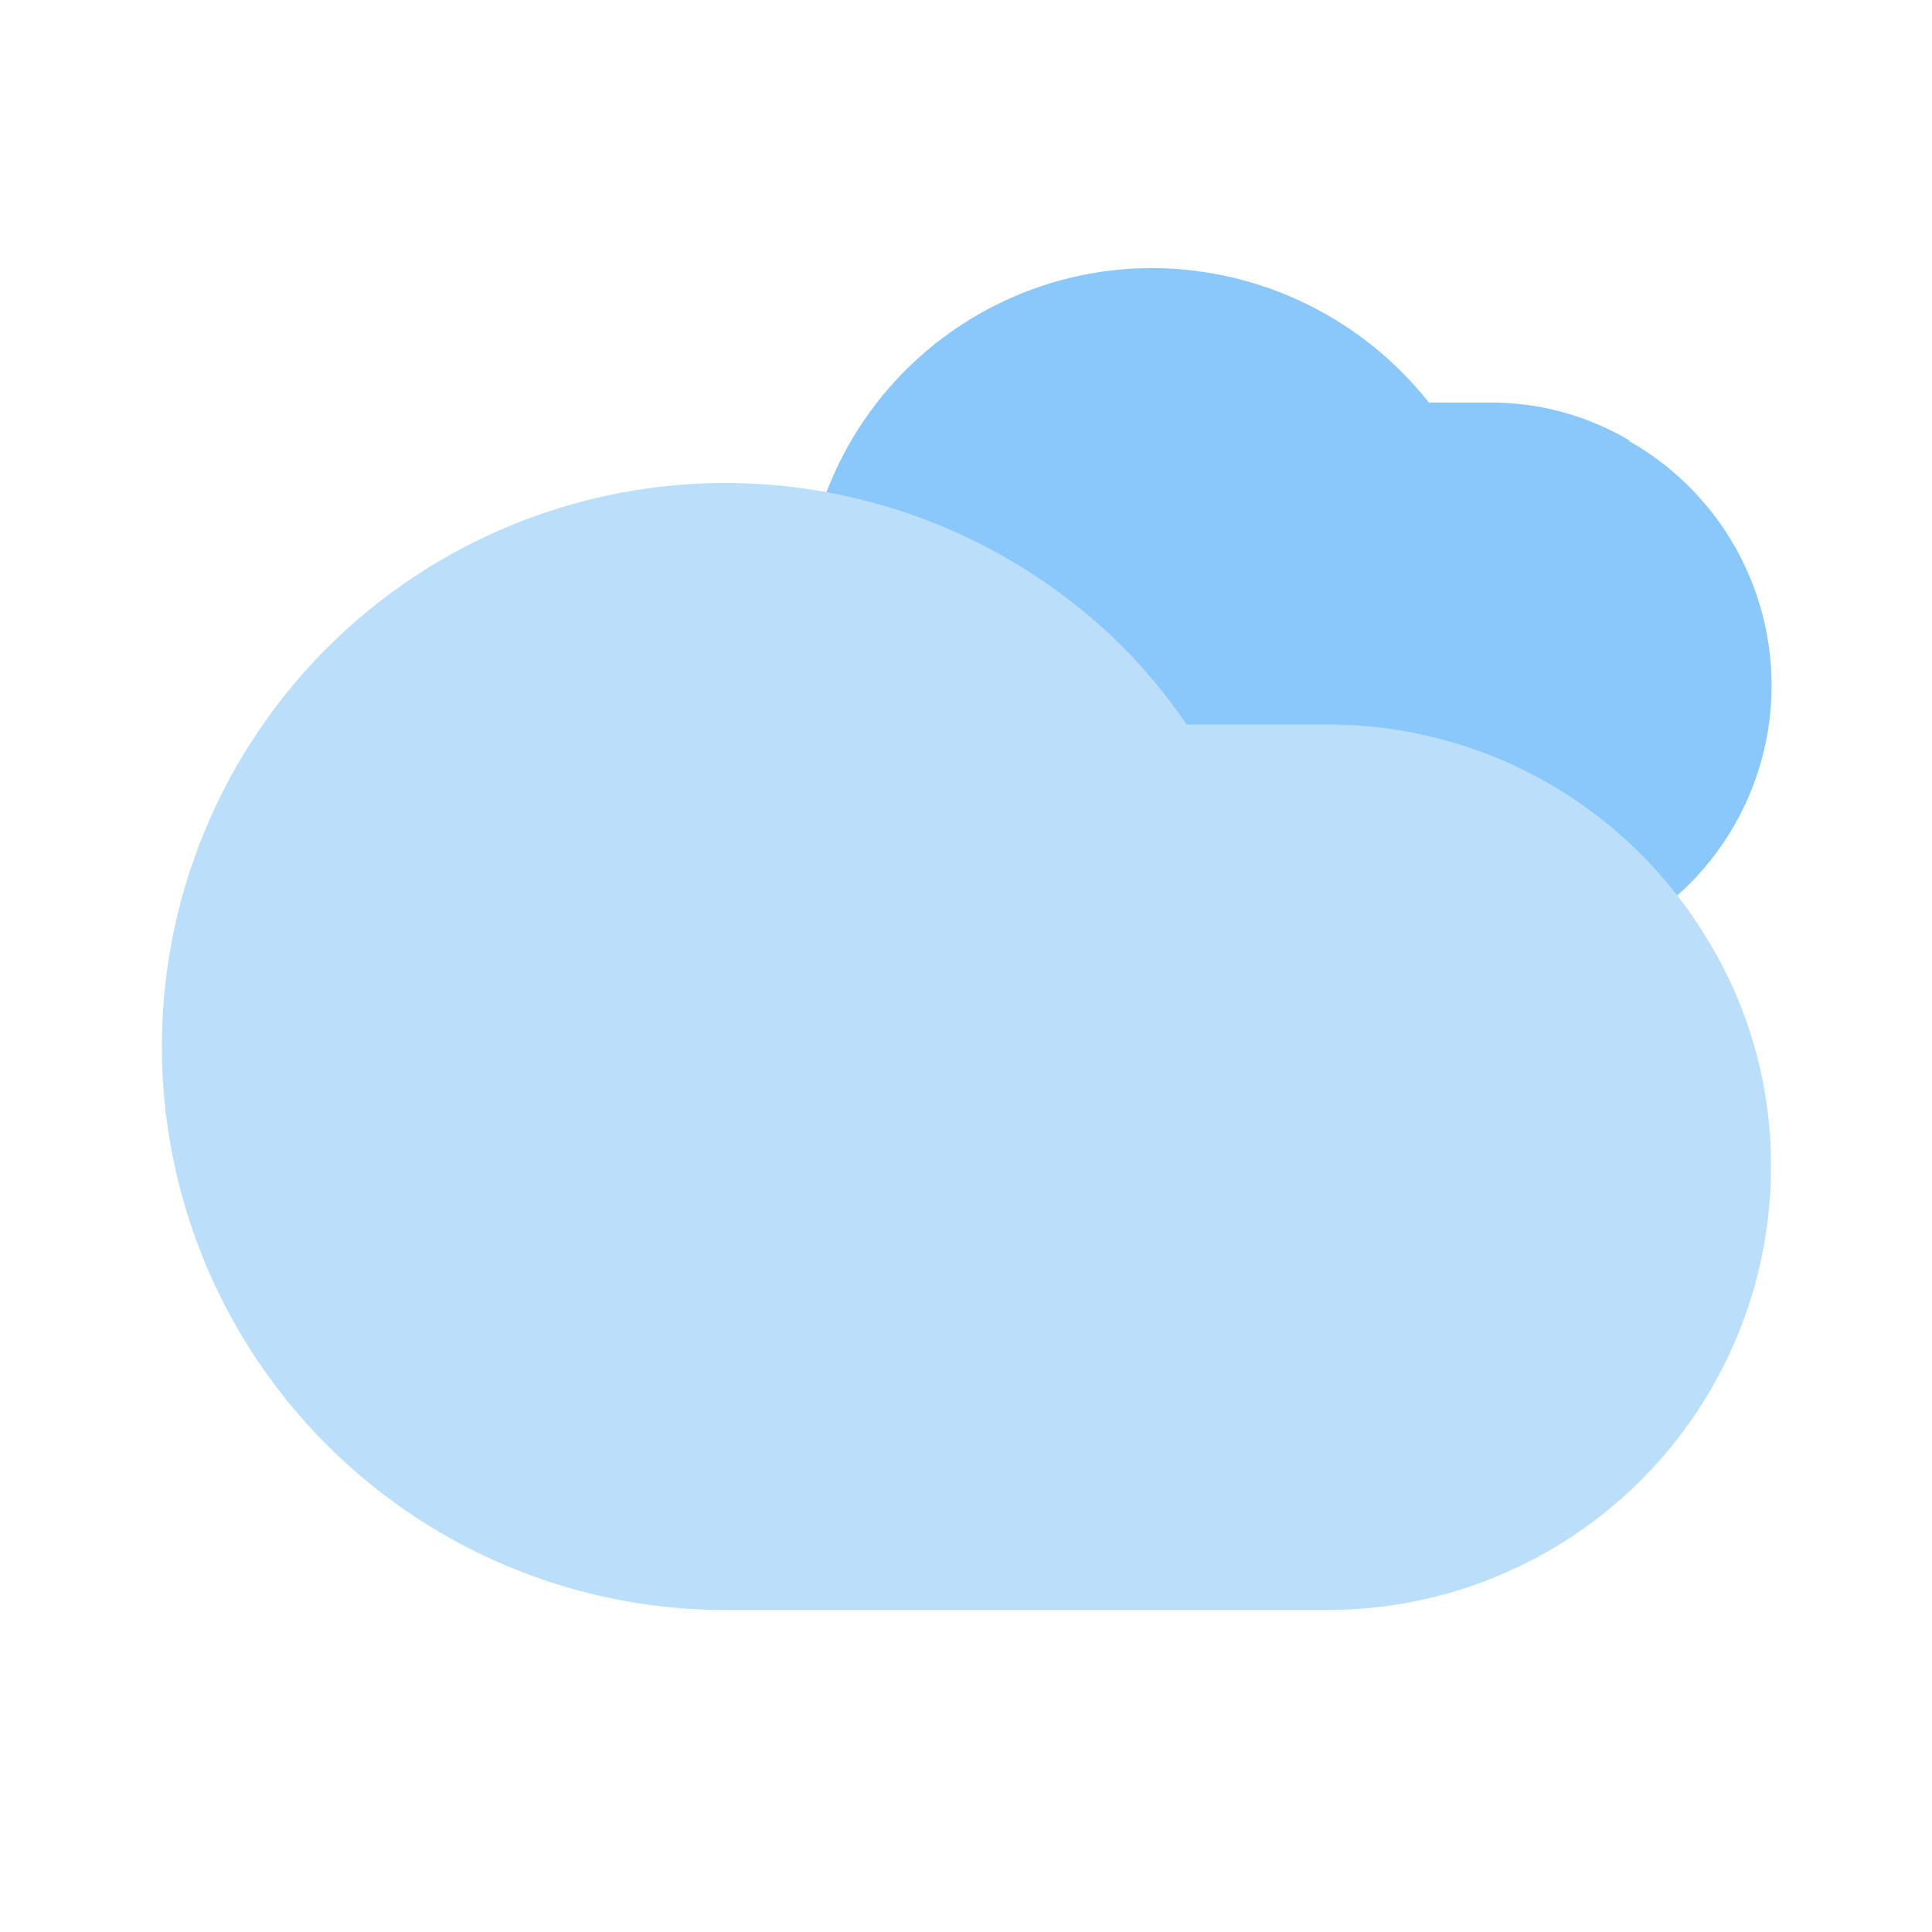
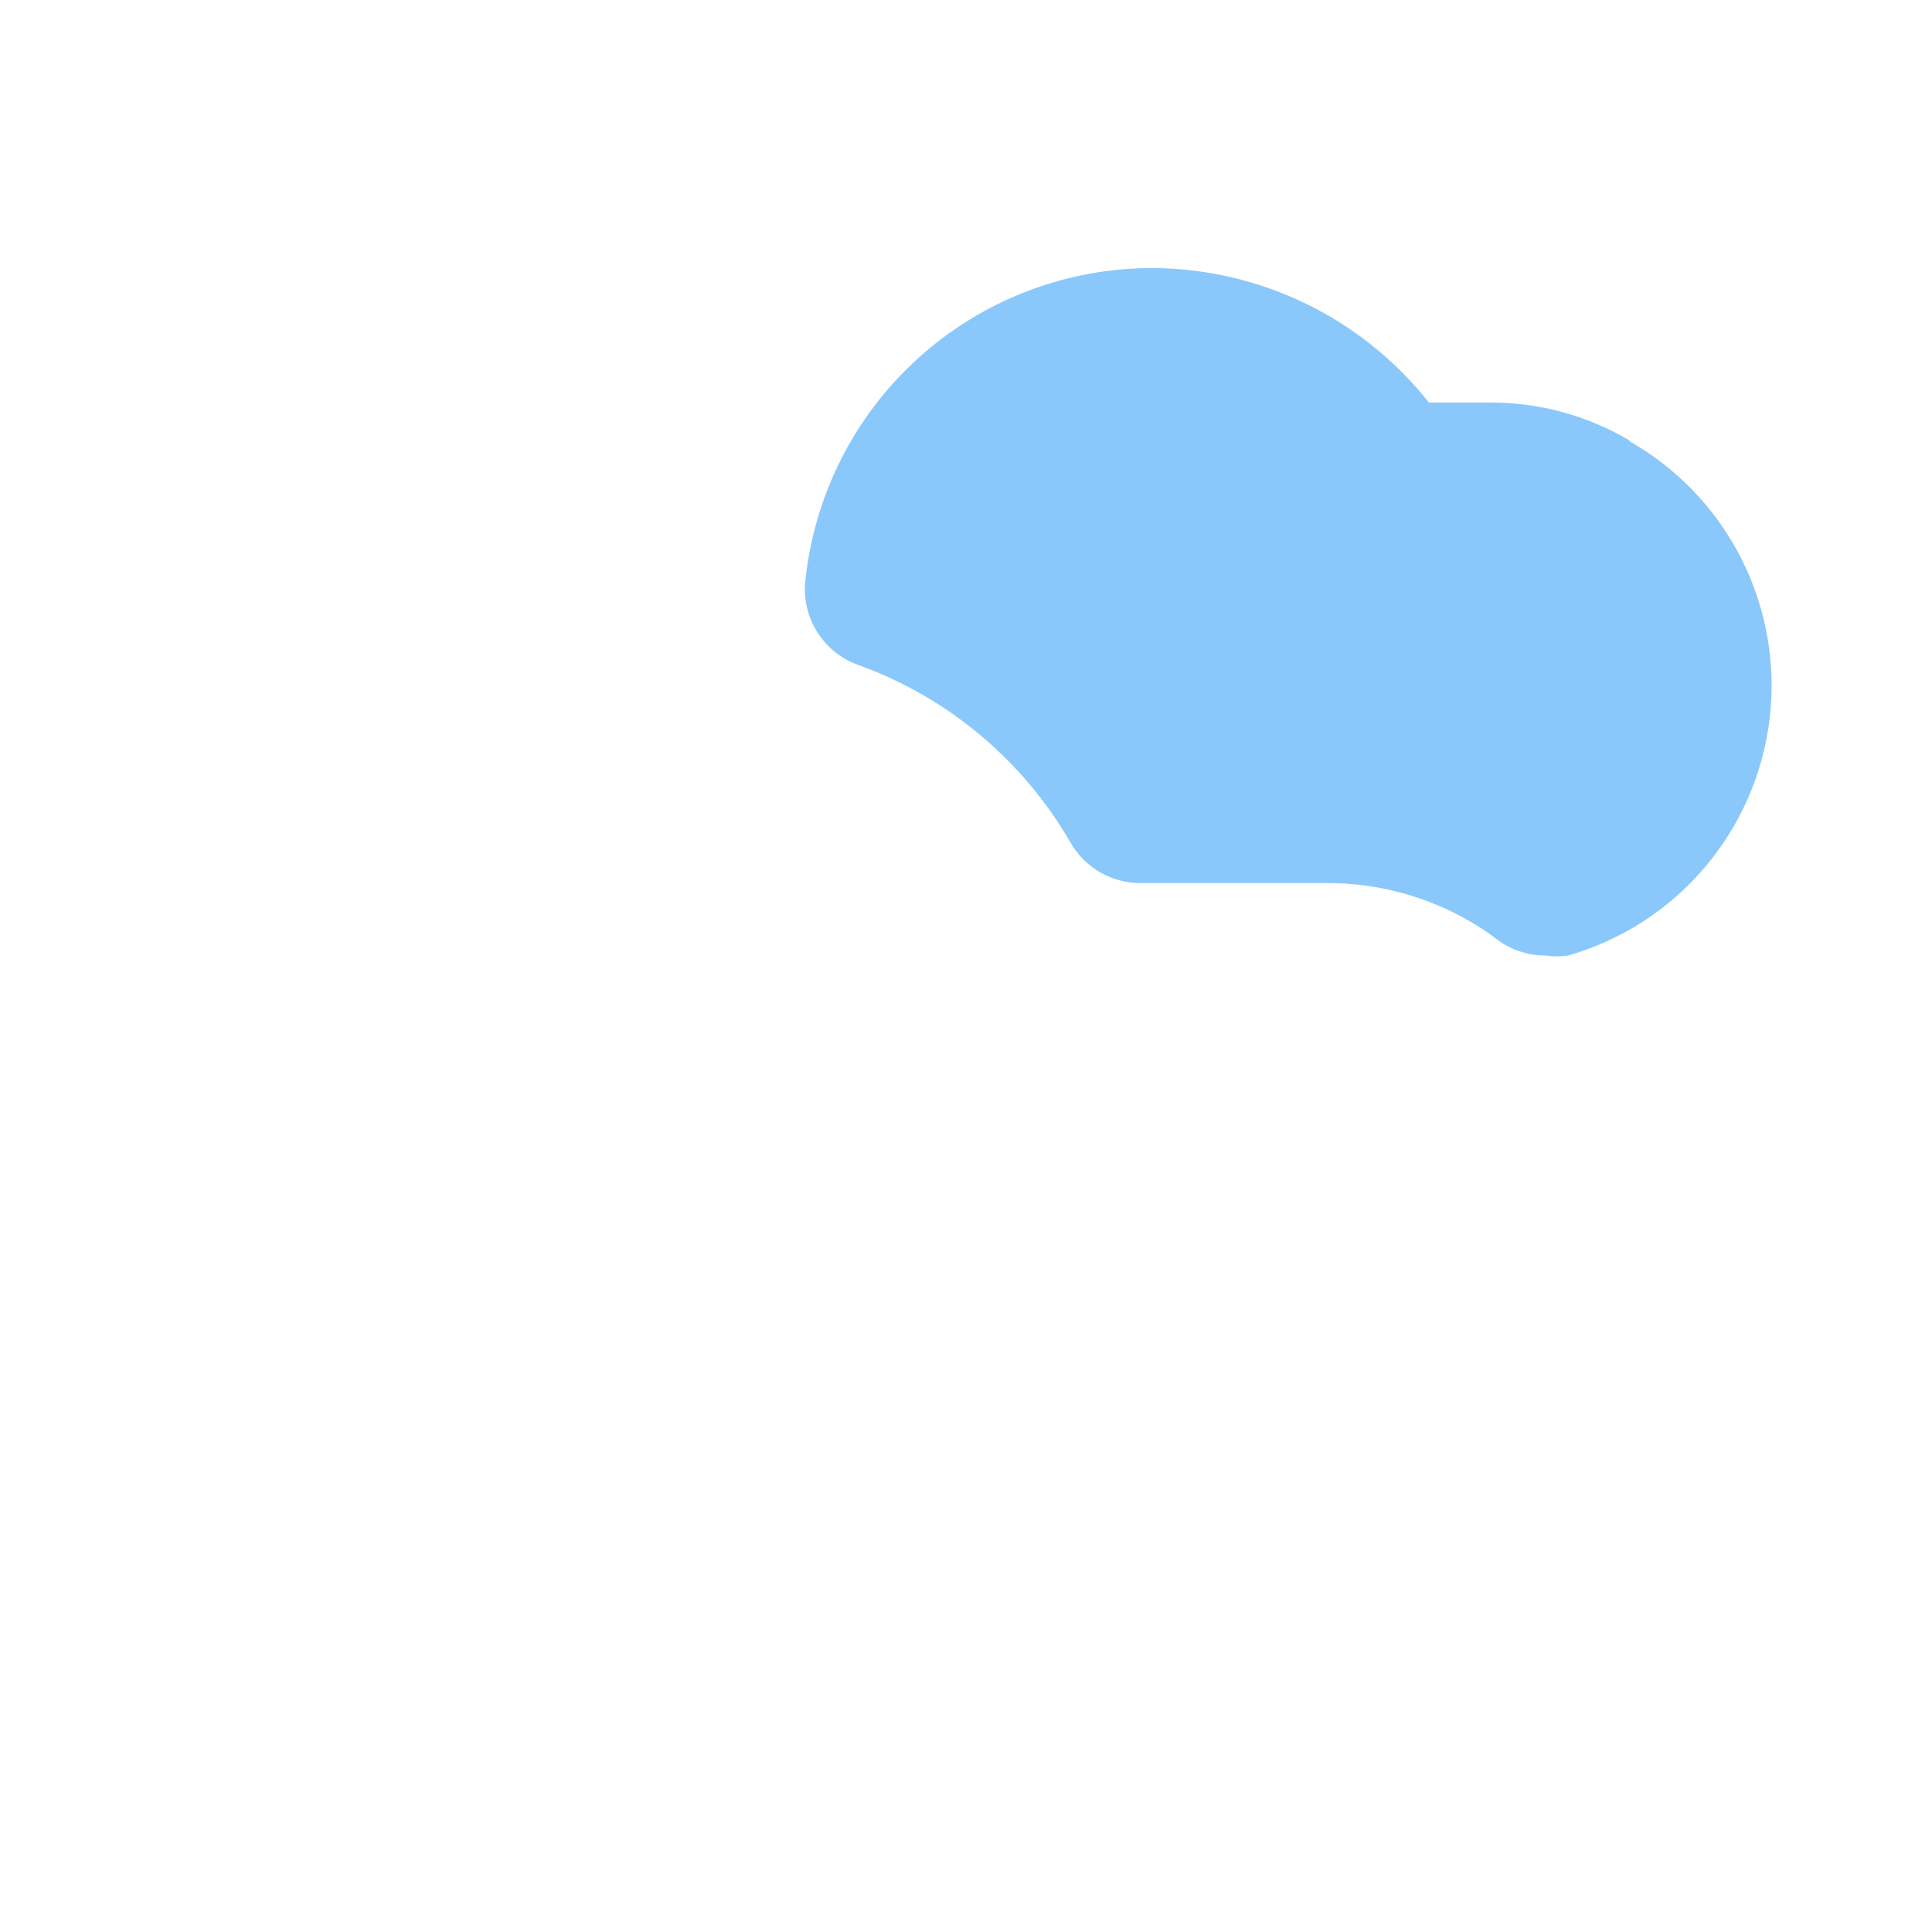
<svg xmlns="http://www.w3.org/2000/svg" width="101" height="101" viewBox="0 0 101 101" fill="none">
  <path d="M85.177 23.02C82.959 21.712 80.429 21.028 77.854 21.042H74.698C72.978 18.868 70.792 17.107 68.301 15.891C65.81 14.675 63.078 14.033 60.306 14.014C55.751 13.994 51.354 15.681 47.981 18.742C44.608 21.804 42.504 26.017 42.083 30.552C42.03 31.46 42.271 32.36 42.772 33.119C43.273 33.877 44.005 34.453 44.861 34.761C49.548 36.448 53.485 39.744 55.971 44.061C56.342 44.703 56.876 45.236 57.519 45.606C58.161 45.975 58.891 46.168 59.632 46.165H69.438C72.023 46.169 74.563 46.851 76.802 48.143C77.332 48.441 77.839 48.778 78.317 49.153C79.039 49.676 79.909 49.956 80.8 49.953C81.19 50.014 81.588 50.014 81.978 49.953C84.758 49.155 87.241 47.555 89.115 45.352C90.989 43.149 92.171 40.442 92.512 37.57C92.854 34.698 92.34 31.789 91.035 29.208C89.73 26.627 87.692 24.489 85.177 23.062V23.02Z" fill="#8AC8FB" />
-   <path d="M89.259 49.111C87.208 45.685 84.303 42.849 80.83 40.88C77.356 38.91 73.431 37.875 69.438 37.875H62.031C61.008 36.361 59.838 34.951 58.538 33.667C55.088 30.287 50.86 27.806 46.226 26.445C41.592 25.083 36.695 24.882 31.965 25.859C27.235 26.835 22.817 28.96 19.102 32.045C15.386 35.131 12.486 39.083 10.657 43.553C8.828 48.023 8.126 52.874 8.613 57.679C9.1 62.484 10.761 67.096 13.45 71.108C16.139 75.12 19.773 78.41 24.032 80.687C28.291 82.964 33.045 84.159 37.875 84.167H69.438C75.573 84.156 81.454 81.713 85.792 77.375C90.13 73.037 92.572 67.156 92.583 61.021C92.606 56.819 91.455 52.694 89.259 49.111Z" fill="#BBDEFB" />
</svg>